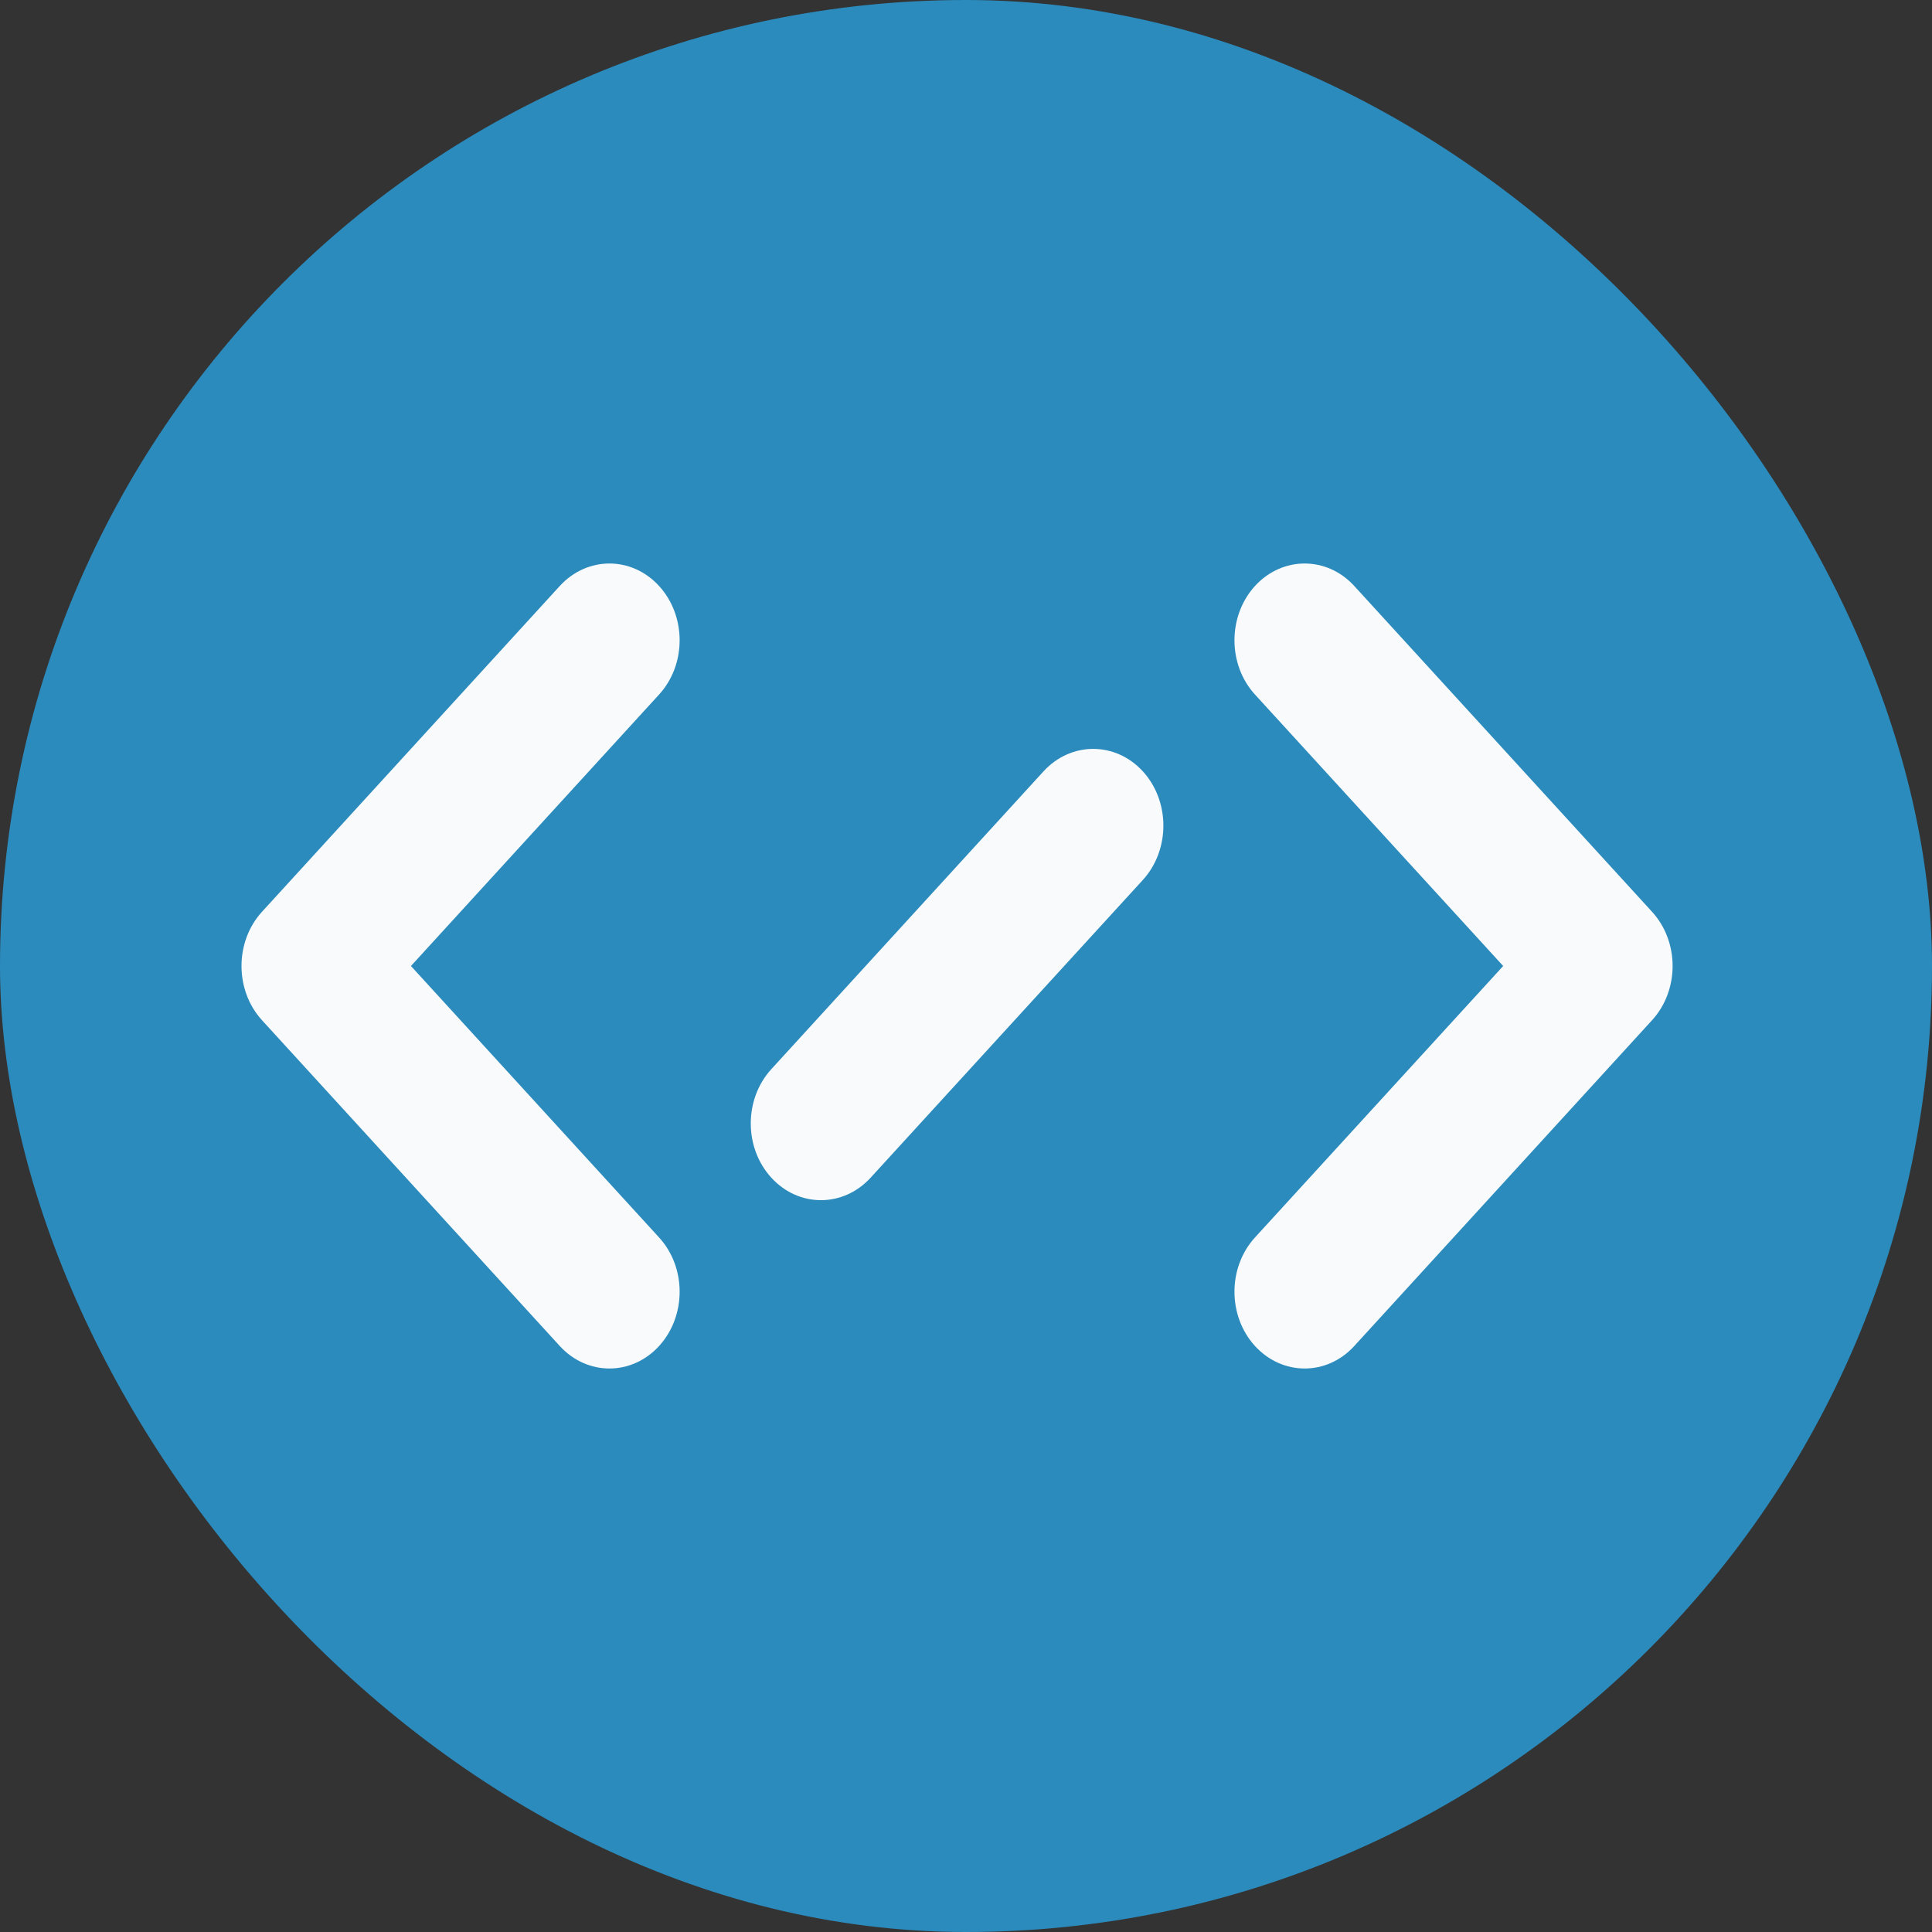
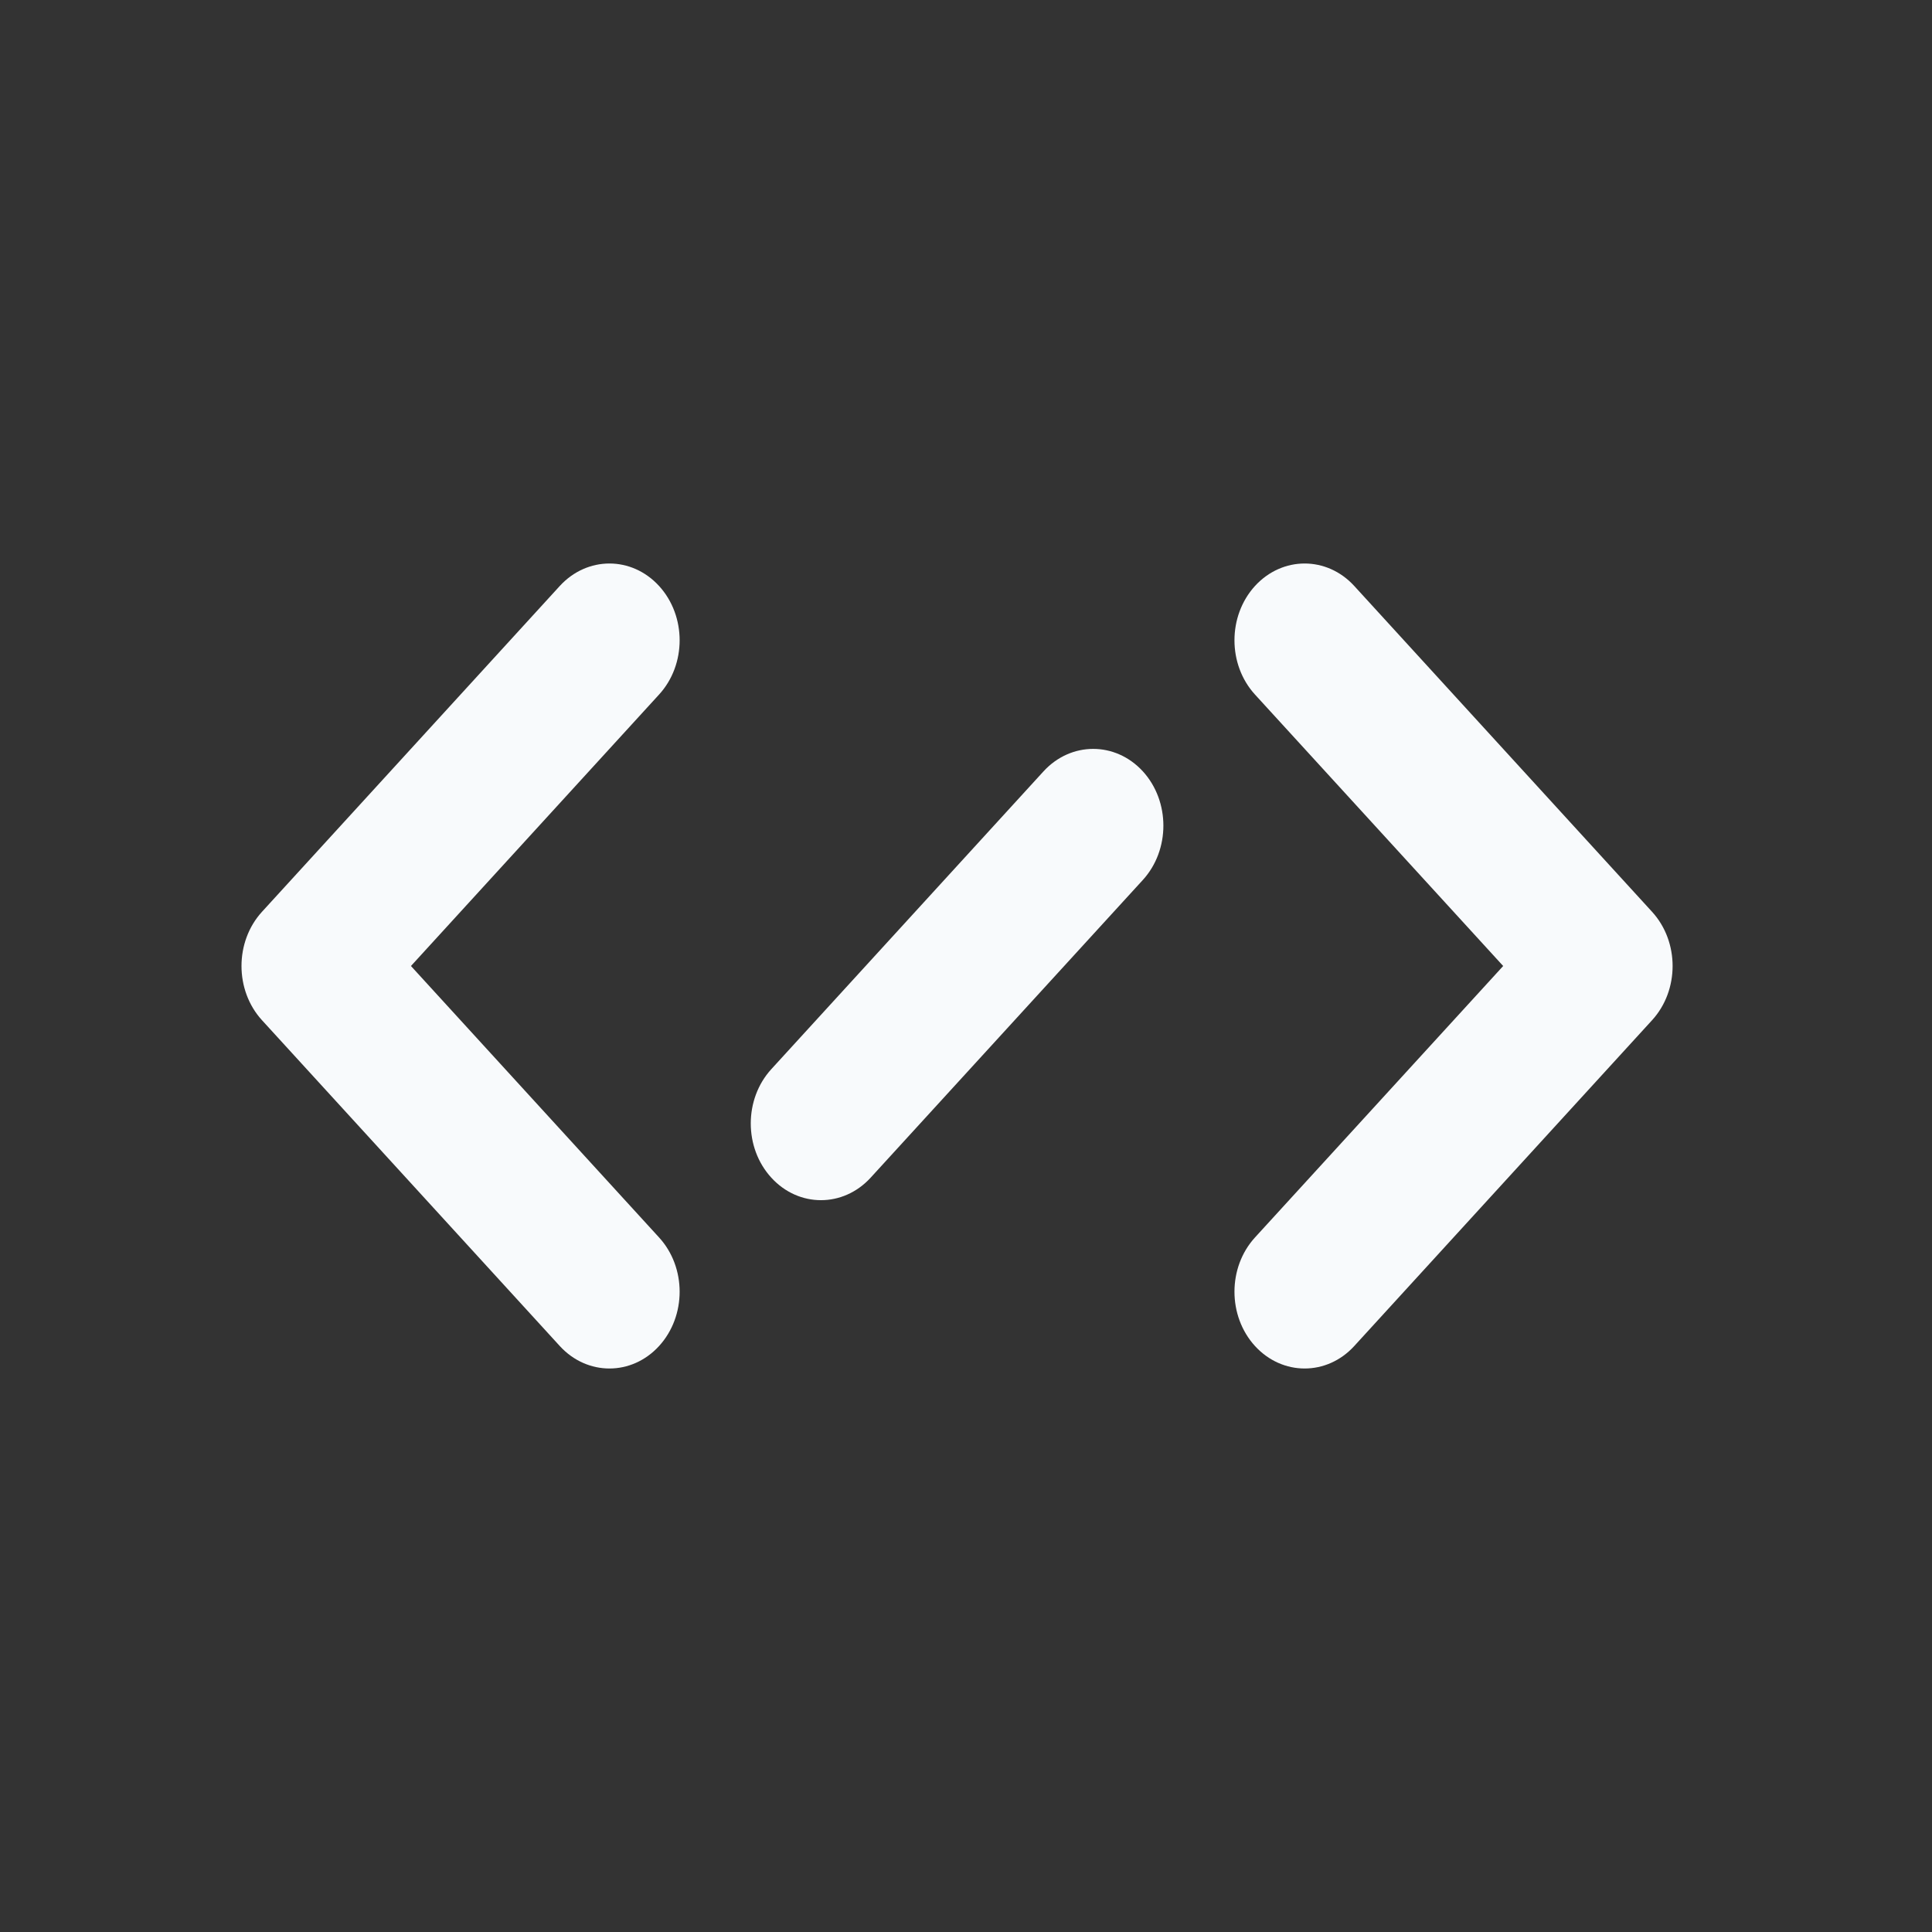
<svg xmlns="http://www.w3.org/2000/svg" width="24" height="24" viewBox="0 0 24 24" fill="none">
  <rect x="0" y="0" width="24" height="24" fill="#333333" stroke="none" />
-   <rect width="24" height="24" rx="12" fill="#2B8BBD" />
  <path fill-rule="evenodd" clip-rule="evenodd" d="M15.59 15.372C15.25 15.744 15.25 16.348 15.59 16.721C15.931 17.093 16.483 17.093 16.823 16.721L20.522 12.674C20.863 12.302 20.863 11.698 20.522 11.326L16.823 7.279C16.483 6.907 15.931 6.907 15.59 7.279C15.25 7.652 15.25 8.256 15.59 8.628L18.673 12L15.59 15.372ZM8.187 7.279C8.528 7.652 8.528 8.256 8.187 8.628L5.105 12L8.187 15.372C8.528 15.744 8.528 16.348 8.187 16.721C7.847 17.093 7.295 17.093 6.954 16.721L3.255 12.674C2.915 12.302 2.915 11.698 3.255 11.326L6.954 7.279C7.295 6.907 7.847 6.907 8.187 7.279ZM9.582 14.63C9.241 14.258 9.241 13.654 9.582 13.281L12.963 9.582C13.304 9.21 13.856 9.21 14.197 9.582C14.537 9.955 14.537 10.558 14.197 10.931L10.815 14.63C10.474 15.002 9.922 15.002 9.582 14.63Z" fill="#F8FAFC" />
</svg>